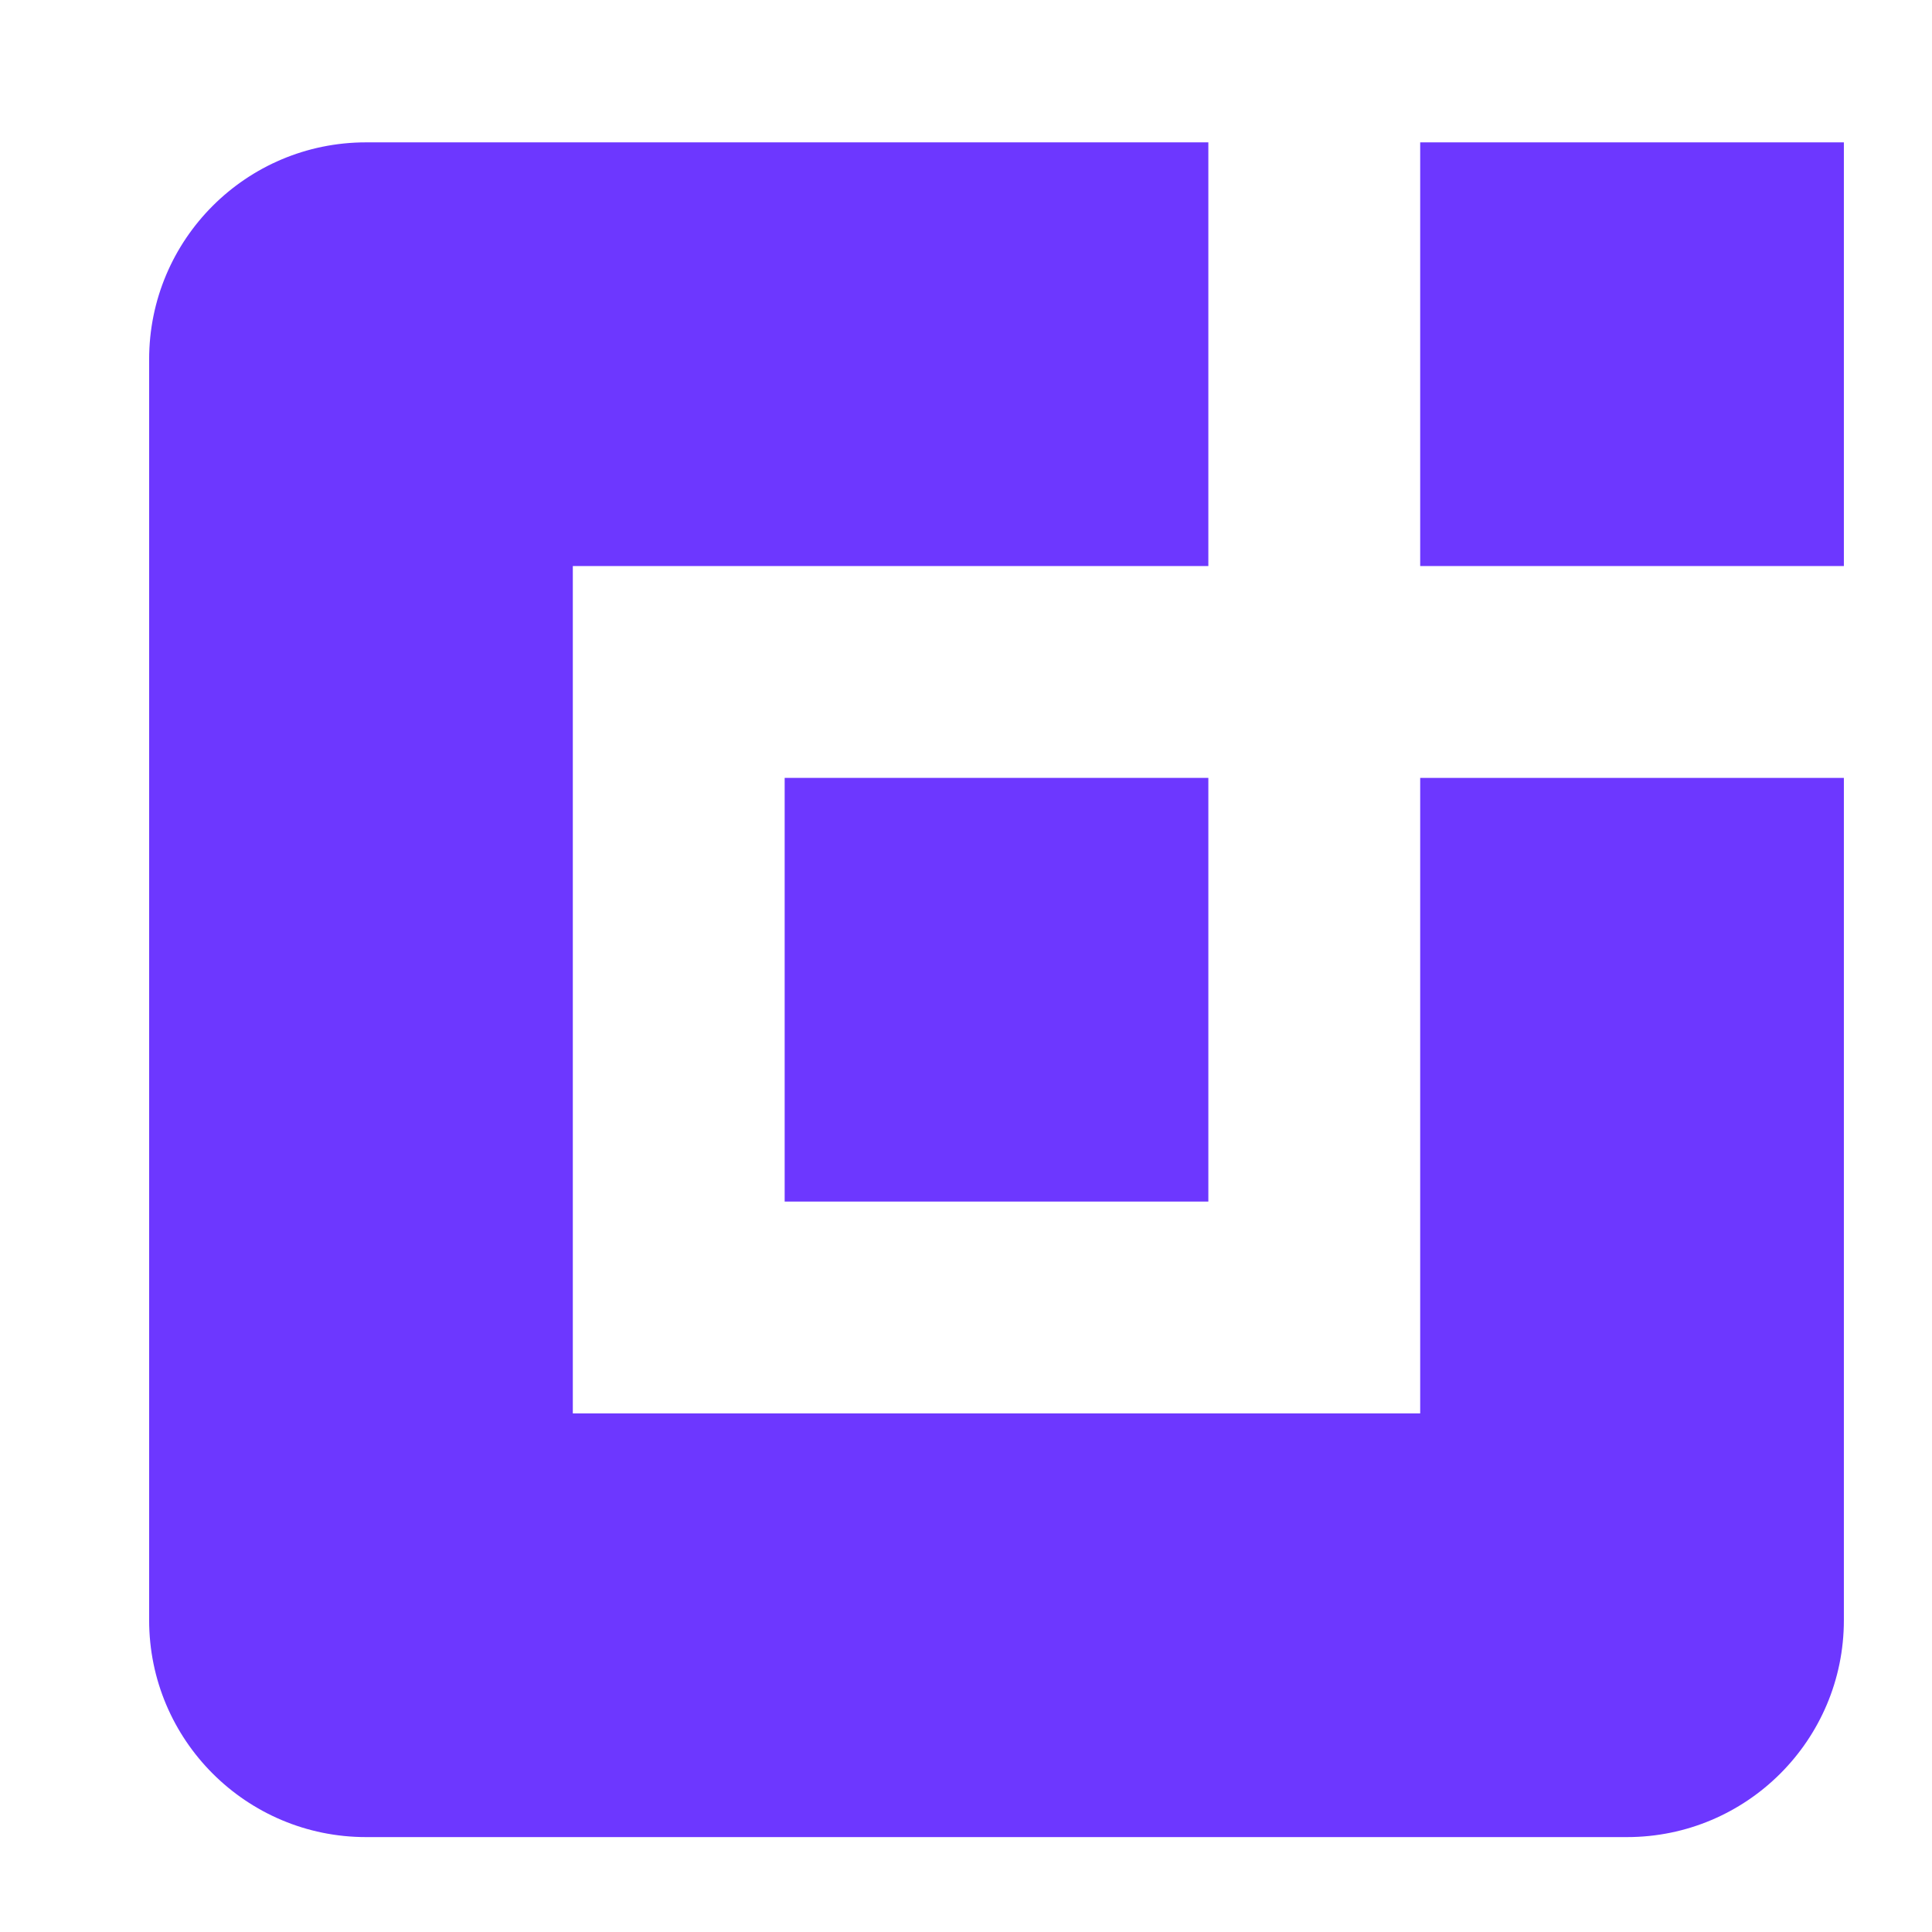
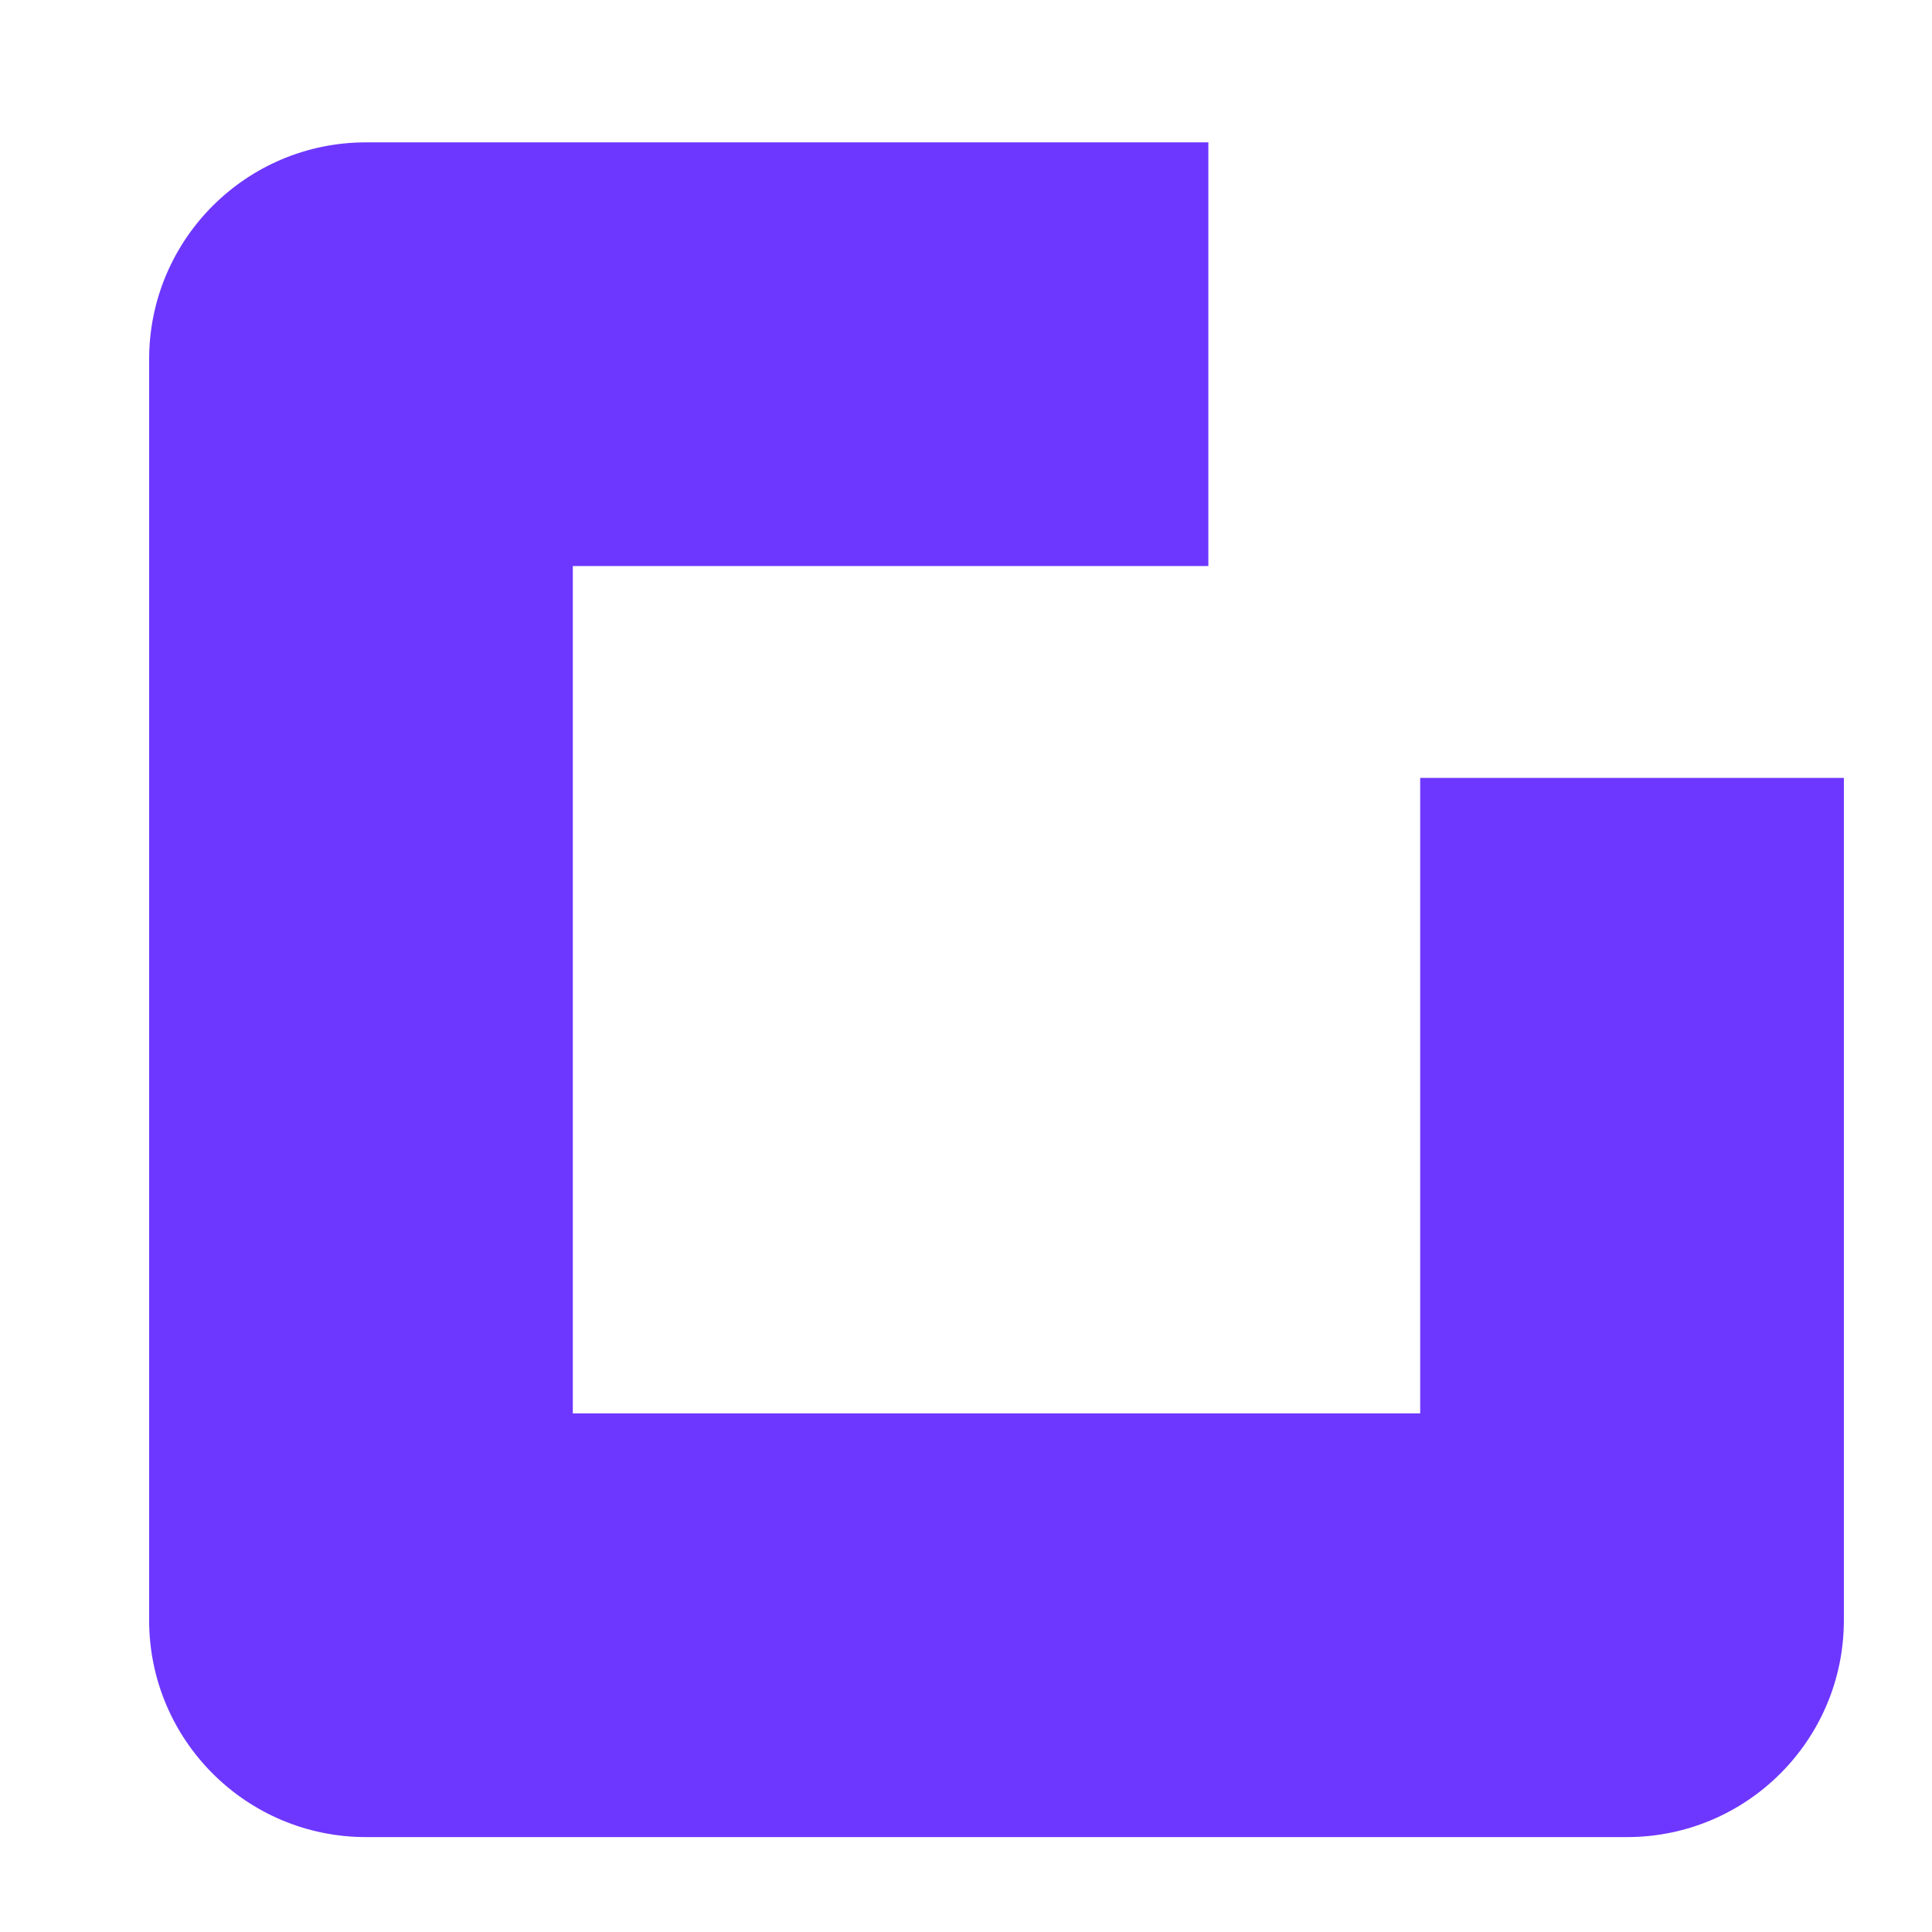
<svg xmlns="http://www.w3.org/2000/svg" version="1.1" width="285" height="285">
  <svg width="285" height="285" viewBox="0 0 285 285" fill="none">
-     <rect x="115.75" y="177.25" width="62.5" height="62.5" transform="rotate(-90 115.75 177.25)" fill="#6D37FF" />
-     <rect x="209.5" y="83.5" width="62.5" height="62.5" transform="rotate(-90 209.5 83.5)" fill="#6D37FF" />
    <path d="M272 239C272 256.673 257.673 271 240 271H54C36.327 271 22 256.673 22 239V53C22 35.327 36.327 21 54 21H178.25V83.5H84.5V208.5H209.5V114.75H272V239Z" fill="#6D37FF" />
  </svg>
  <style>@media (prefers-color-scheme: light) { :root { filter: none; } }
@media (prefers-color-scheme: dark) { :root { filter: none; } }
</style>
</svg>